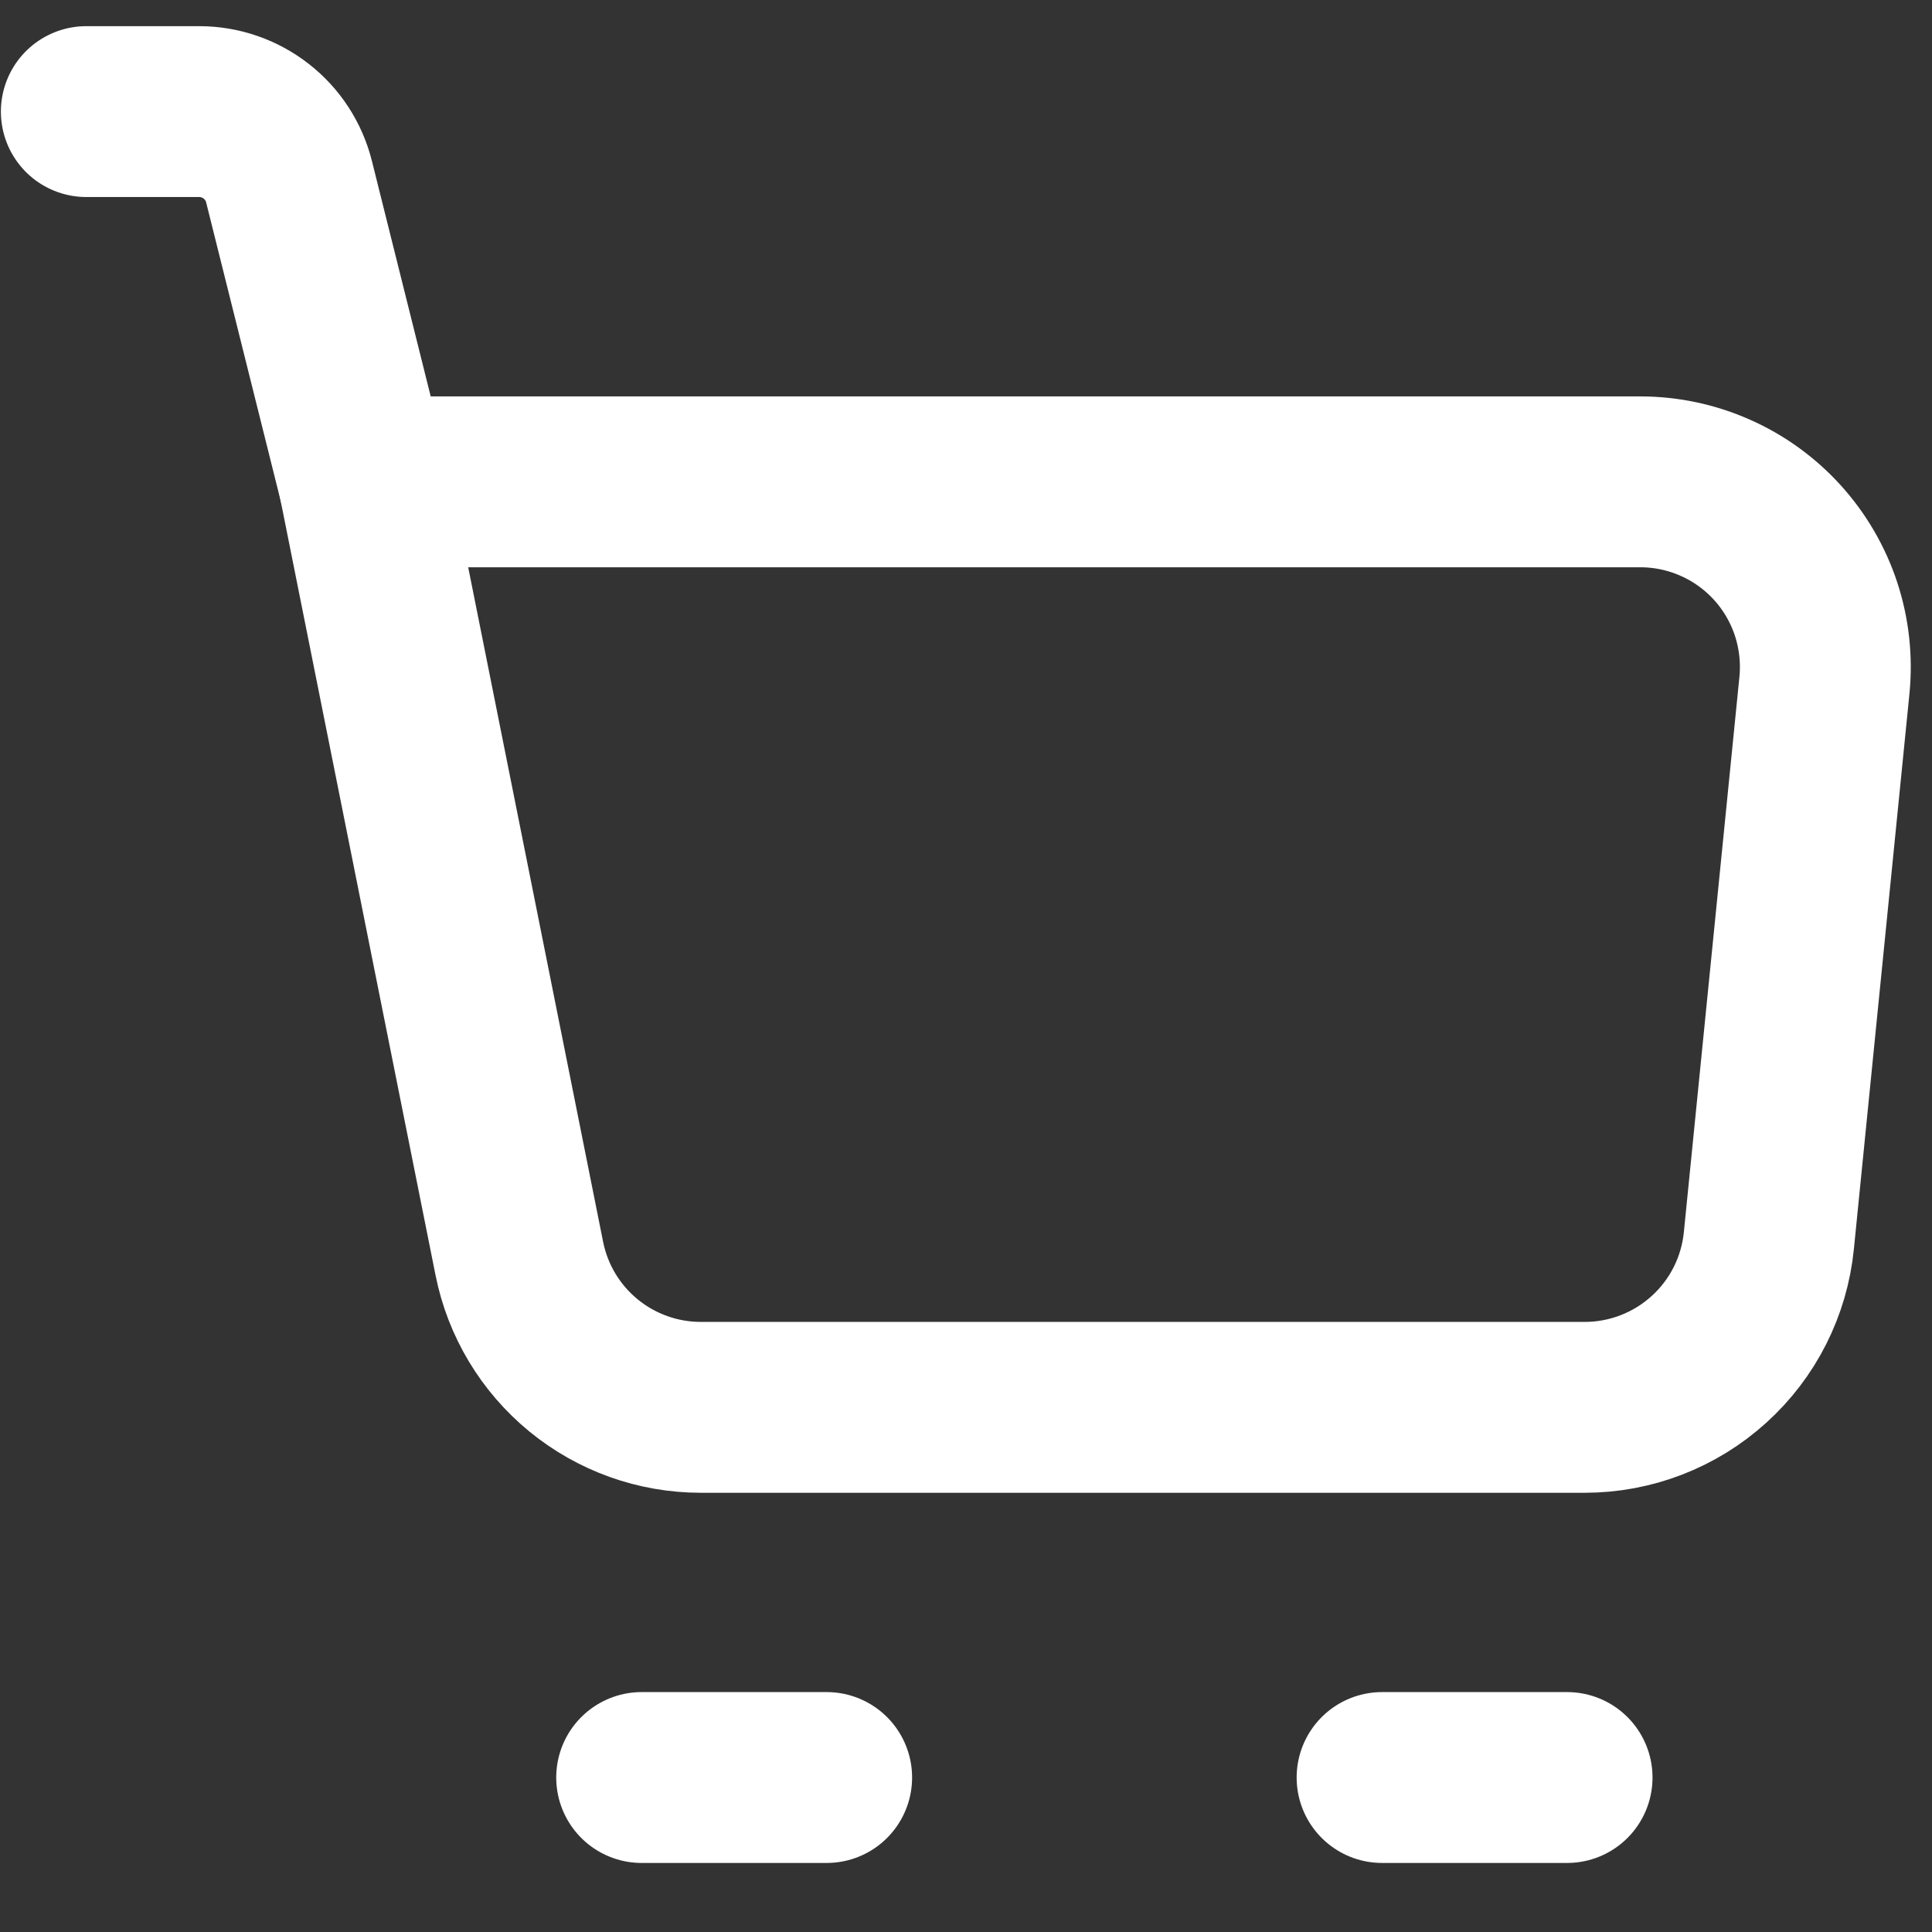
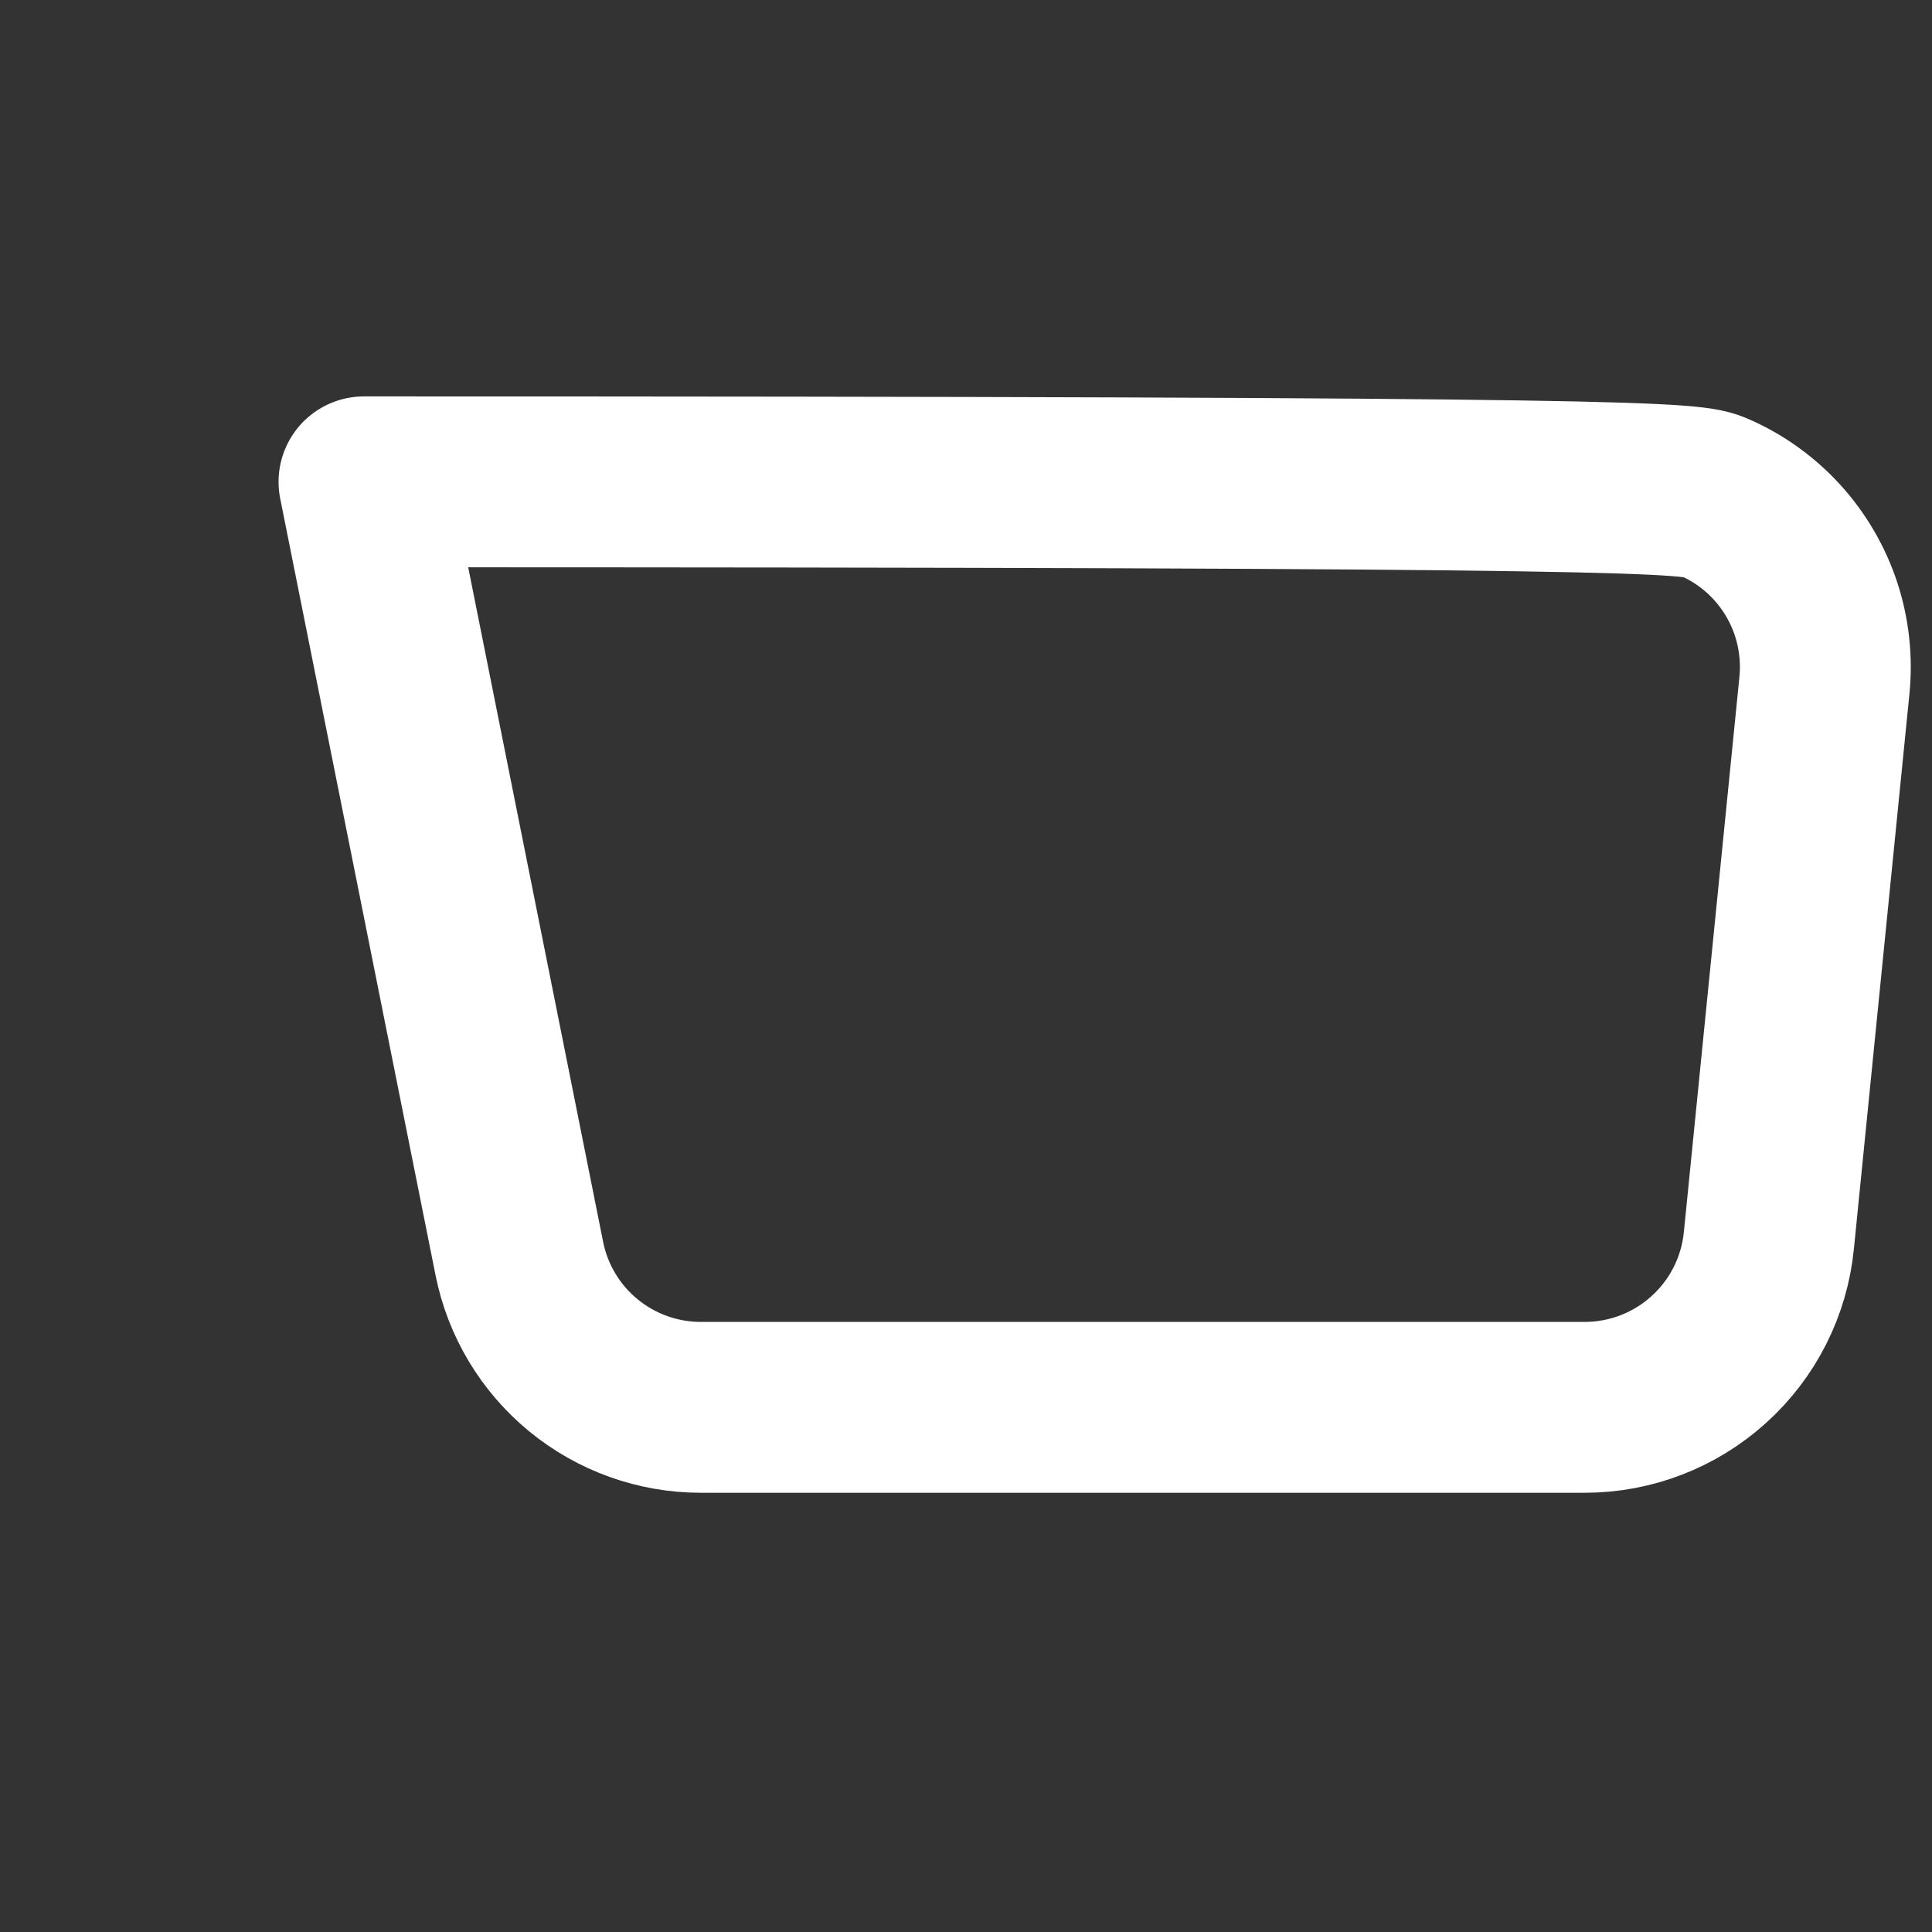
<svg xmlns="http://www.w3.org/2000/svg" width="25" height="25" viewBox="0 0 25 25" fill="none">
  <rect x="0" y="0" width="25" height="25" fill="#333333" stroke="none" />
-   <path d="M4.71 6.235H21.225C21.559 6.235 21.89 6.305 22.196 6.441C22.502 6.576 22.776 6.775 23.001 7.023C23.225 7.271 23.395 7.563 23.5 7.881C23.604 8.199 23.641 8.535 23.608 8.868L22.889 16.054C22.83 16.645 22.554 17.193 22.113 17.591C21.673 17.99 21.1 18.211 20.506 18.211H9.069C8.515 18.211 7.978 18.019 7.55 17.668C7.122 17.317 6.828 16.828 6.72 16.285L4.71 6.235Z" stroke="white" stroke-width="2.211" stroke-linejoin="round" />
-   <path d="M4.71 6.235L3.74 2.351C3.675 2.092 3.526 1.862 3.315 1.698C3.105 1.534 2.845 1.444 2.578 1.444H1.117" stroke="white" stroke-width="2.211" stroke-linecap="round" stroke-linejoin="round" />
-   <path d="M8.303 23.001H10.697" stroke="white" stroke-width="2.211" stroke-linecap="round" stroke-linejoin="round" />
-   <path d="M17.884 23.001H20.278" stroke="white" stroke-width="2.211" stroke-linecap="round" stroke-linejoin="round" />
+   <path d="M4.71 6.235C21.559 6.235 21.89 6.305 22.196 6.441C22.502 6.576 22.776 6.775 23.001 7.023C23.225 7.271 23.395 7.563 23.5 7.881C23.604 8.199 23.641 8.535 23.608 8.868L22.889 16.054C22.83 16.645 22.554 17.193 22.113 17.591C21.673 17.99 21.1 18.211 20.506 18.211H9.069C8.515 18.211 7.978 18.019 7.55 17.668C7.122 17.317 6.828 16.828 6.72 16.285L4.71 6.235Z" stroke="white" stroke-width="2.211" stroke-linejoin="round" />
</svg>